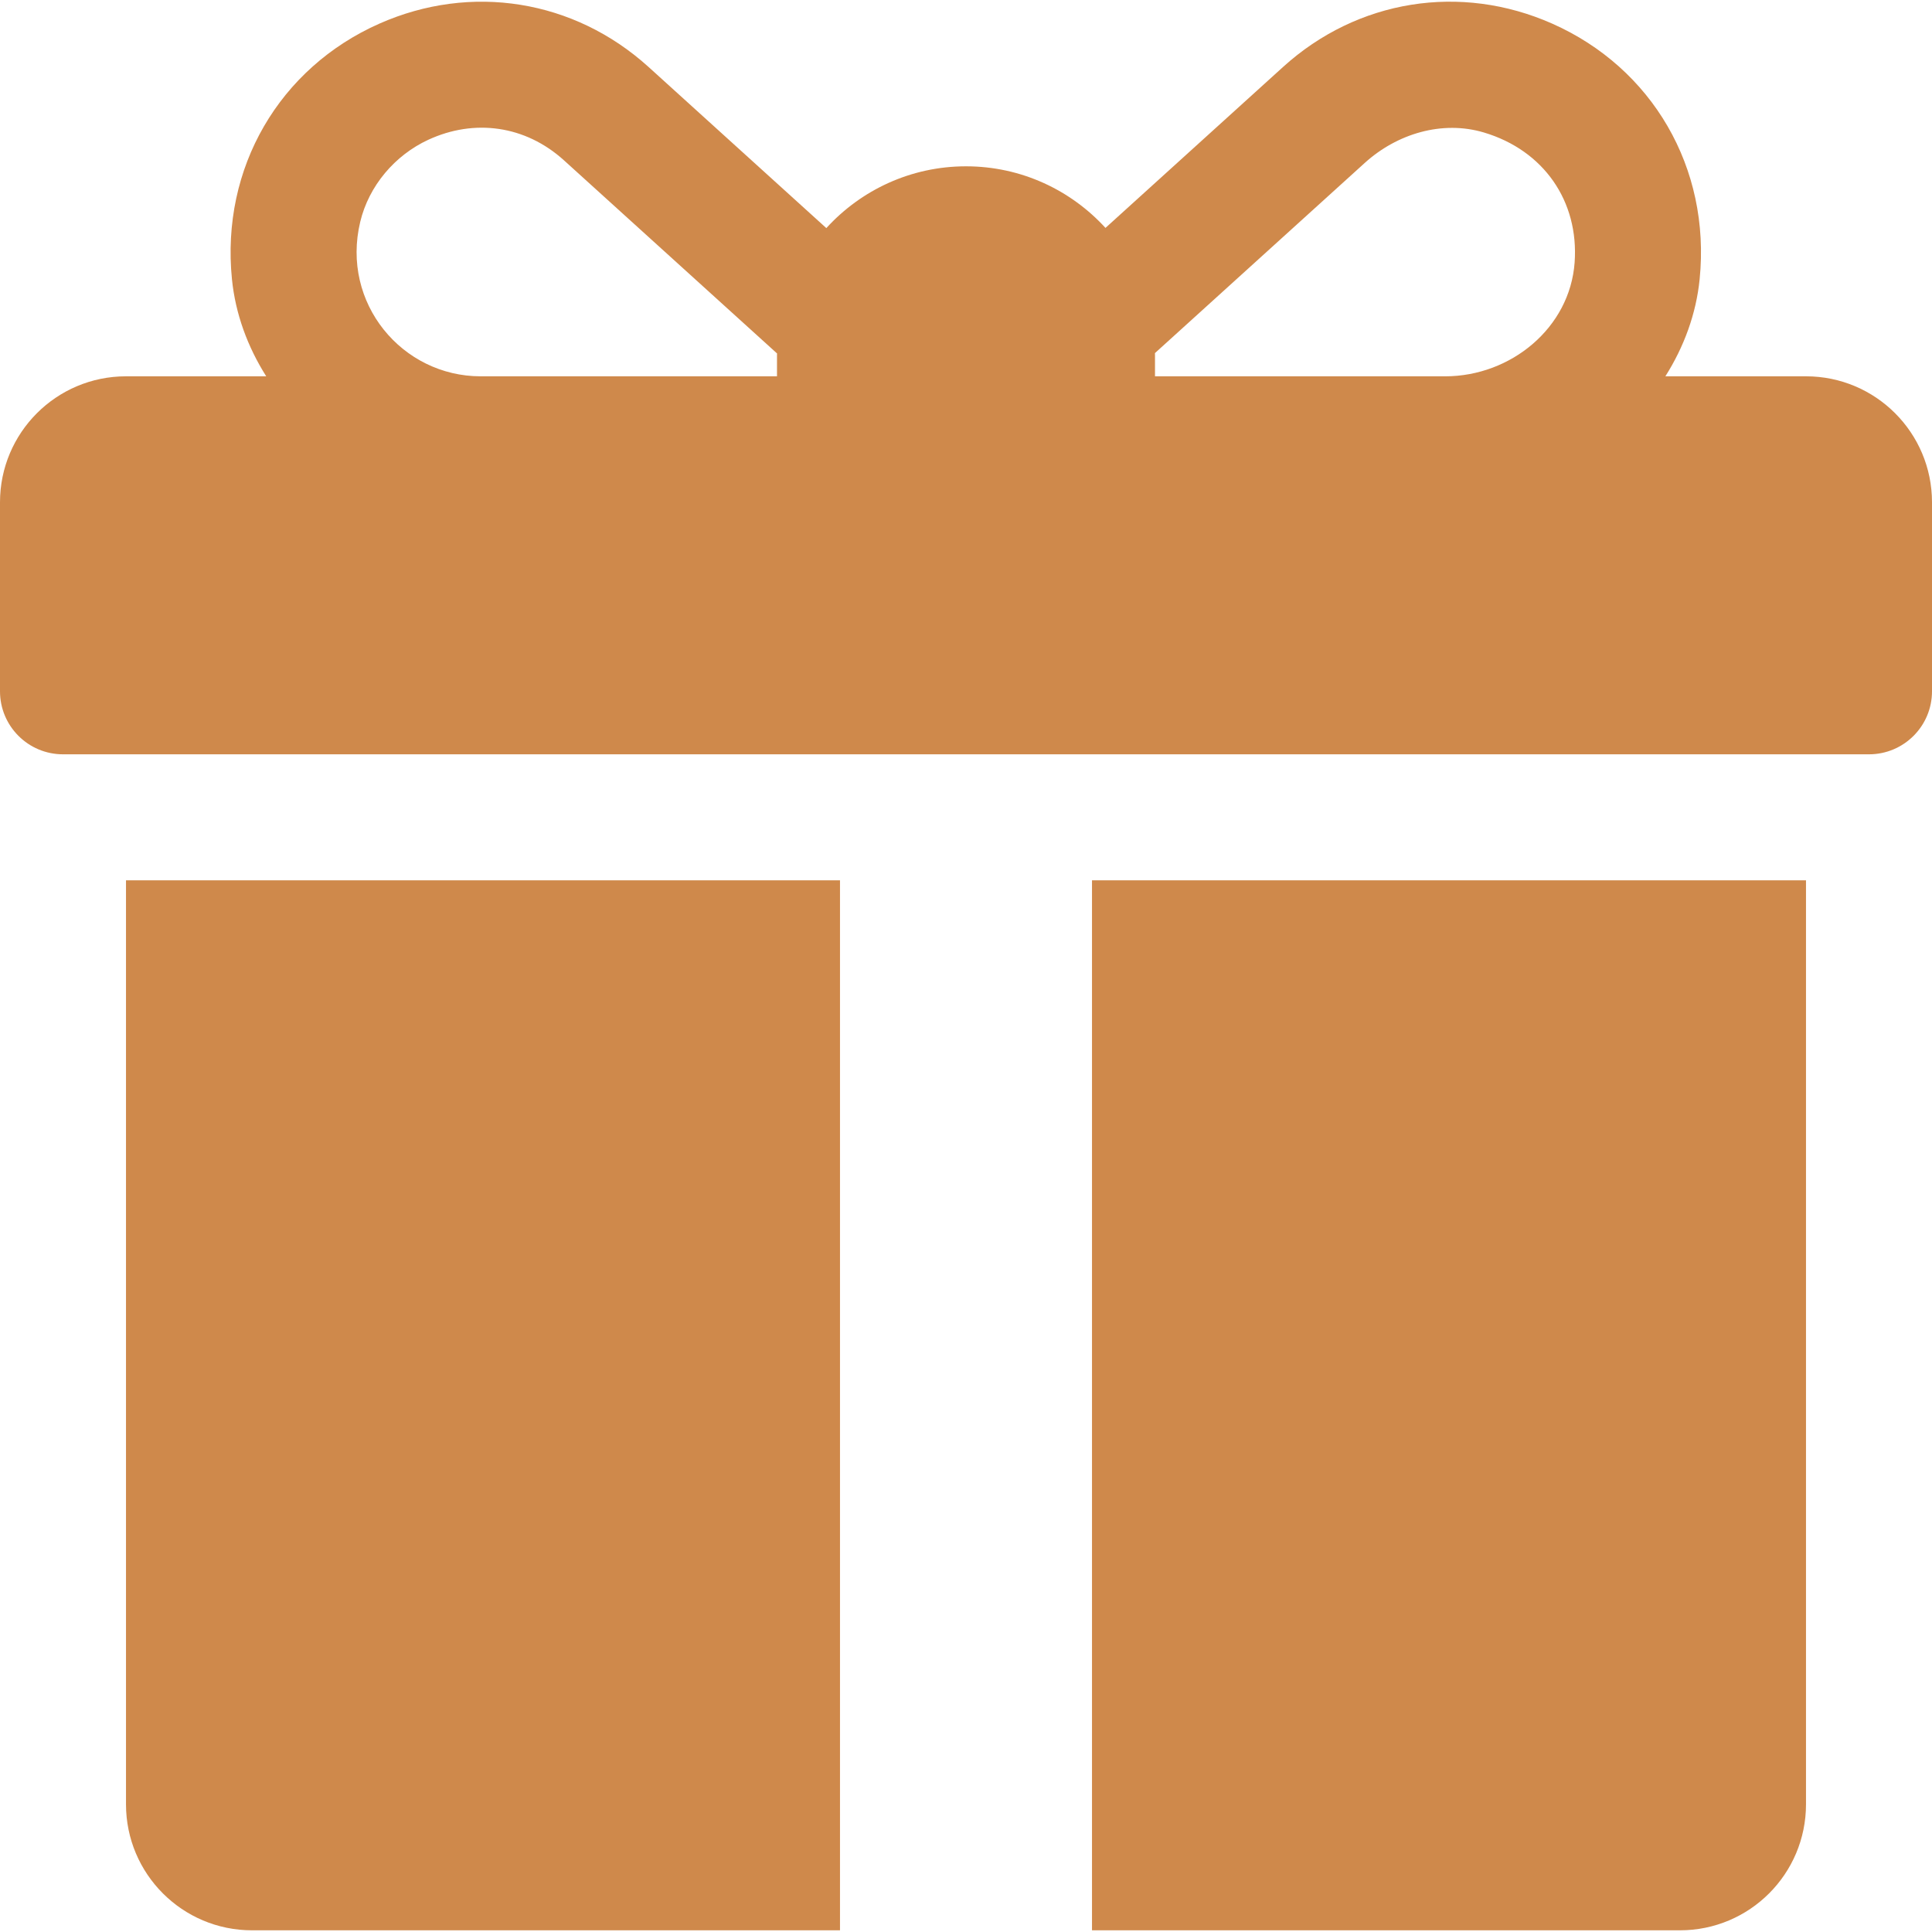
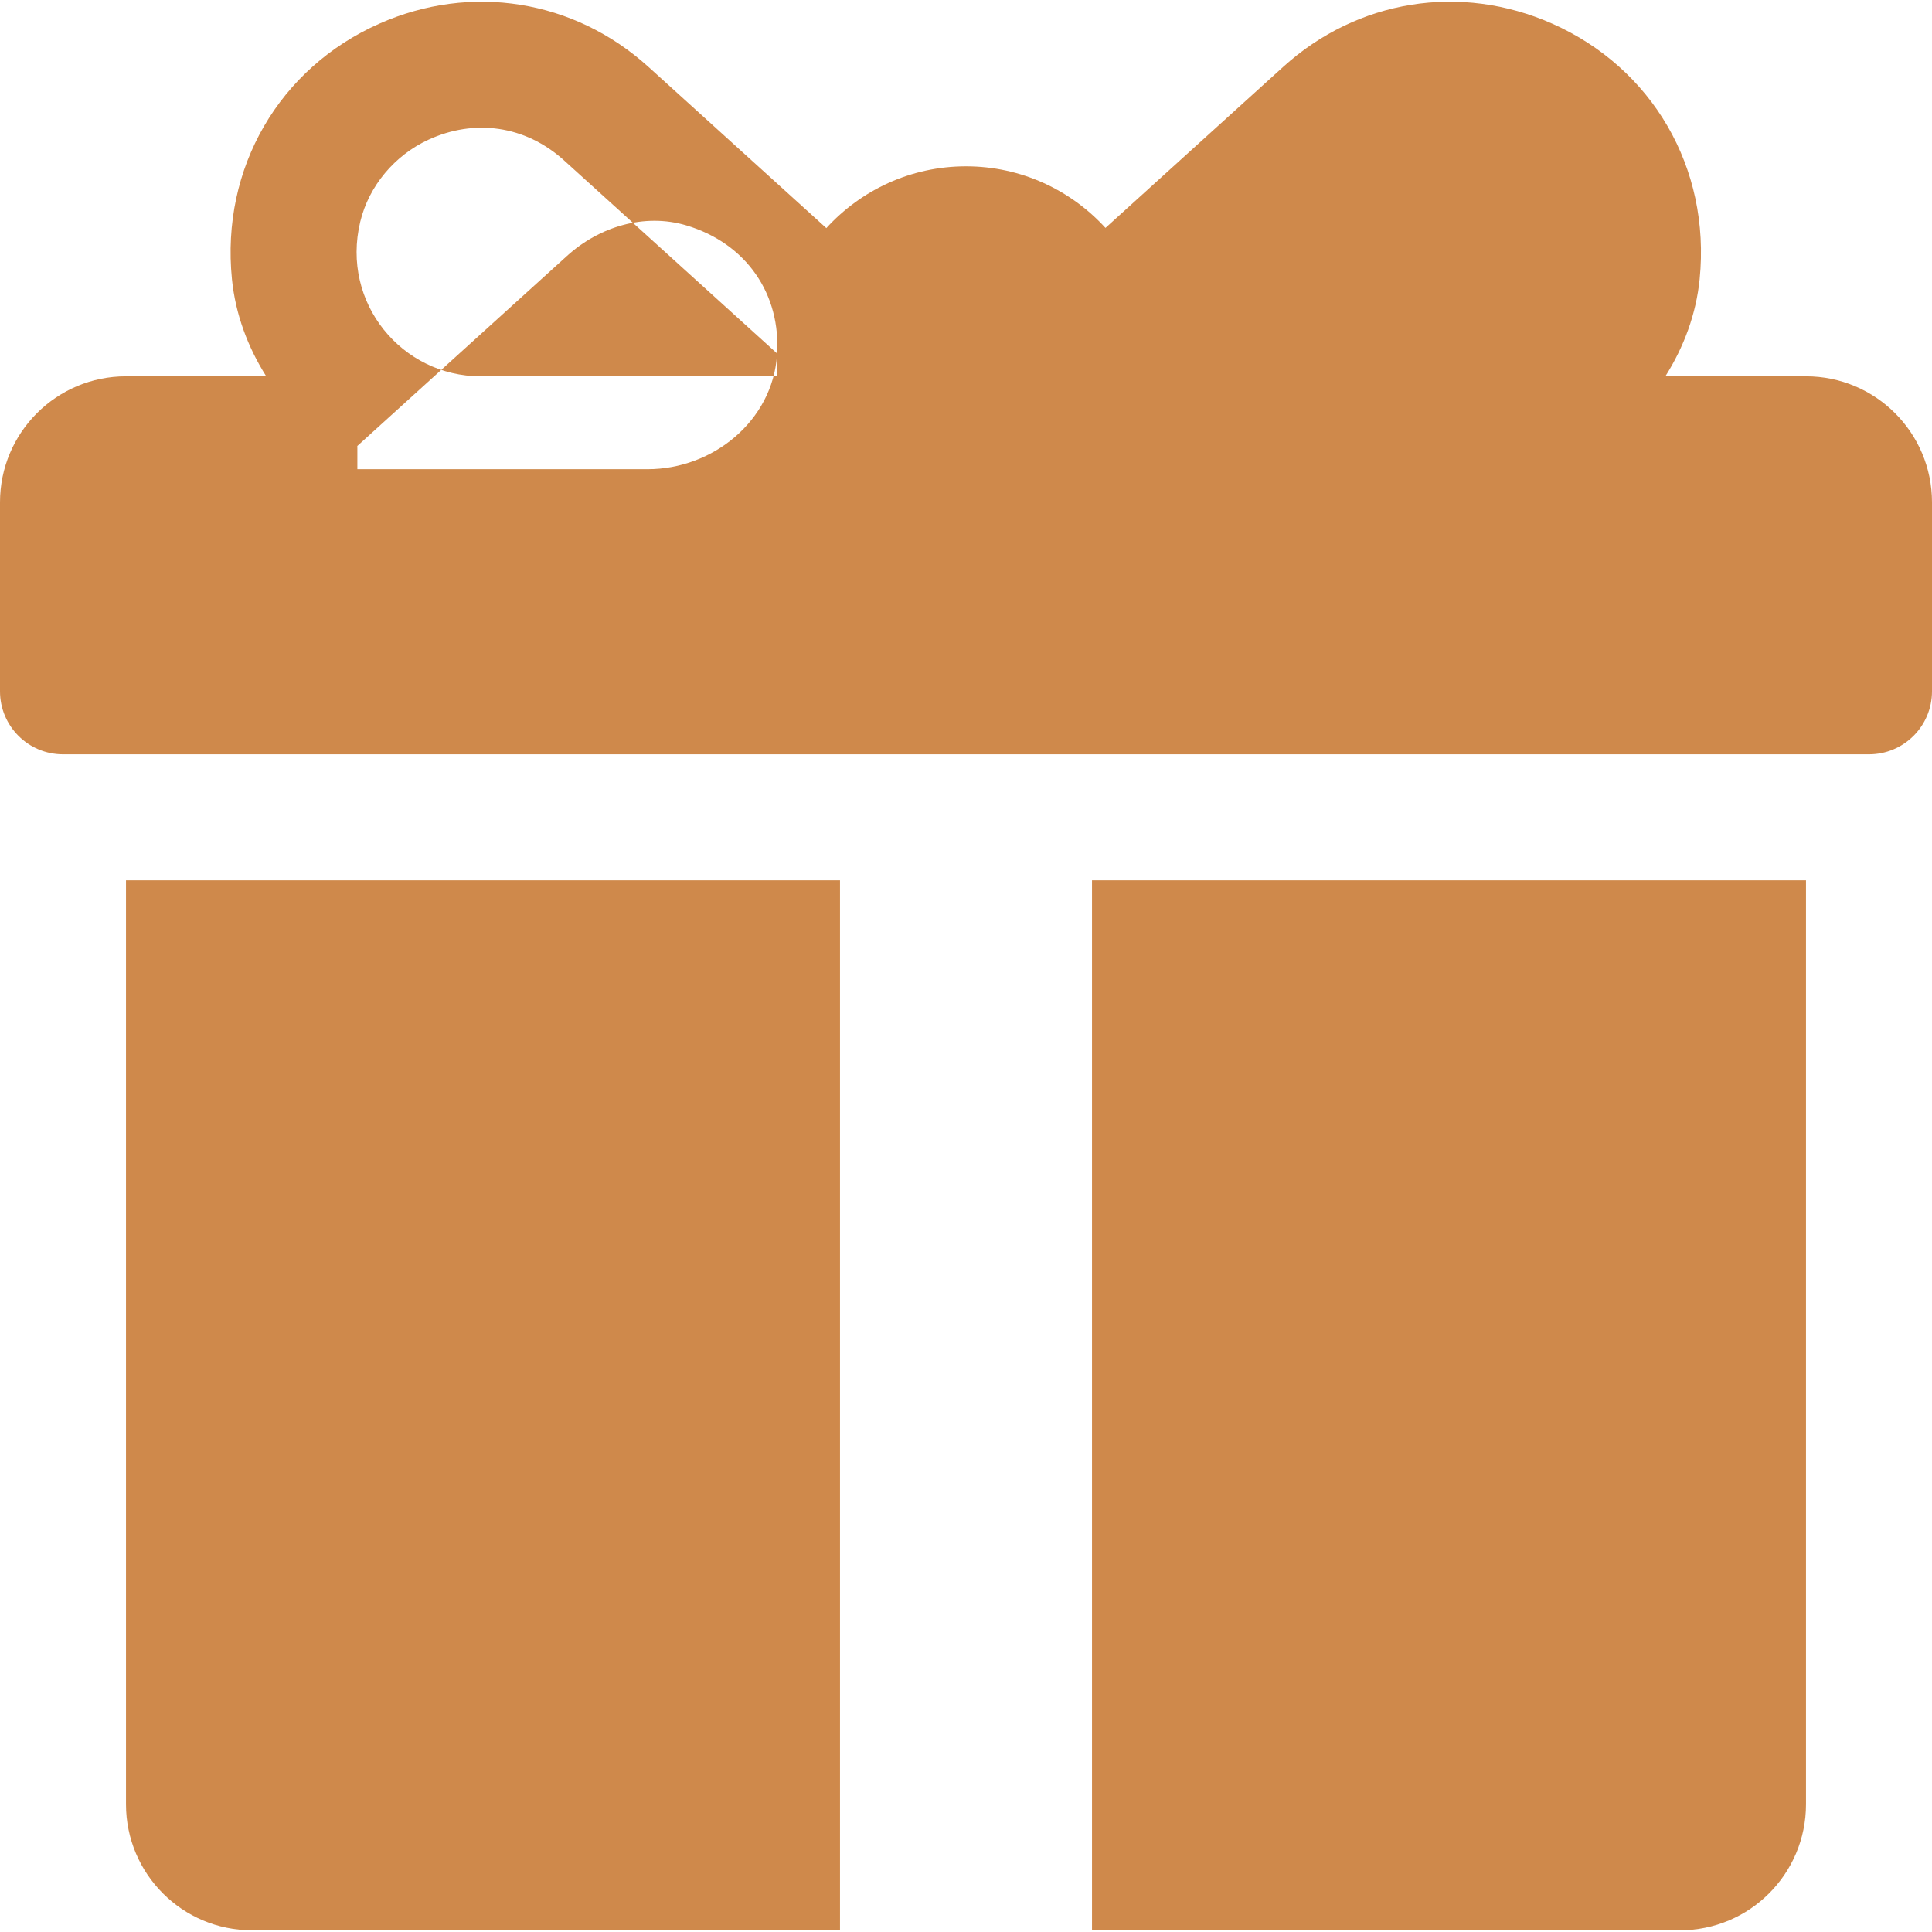
<svg xmlns="http://www.w3.org/2000/svg" version="1.1" width="512" height="512" x="0" y="0" viewBox="0 0 512 512" style="enable-background:new 0 0 512 512" xml:space="preserve" class="">
  <g>
-     <path d="M478.609 99.726H441.34c4.916-7.78 8.16-16.513 9.085-25.749C453.38 44.46 437.835 18 411.37 6.269c-24.326-10.783-51.663-6.375-71.348 11.479l-47.06 42.65c-9.165-10.024-22.34-16.324-36.962-16.324-14.648 0-27.844 6.32-37.011 16.375l-47.12-42.706C152.152-.111 124.826-4.502 100.511 6.275 74.053 18.007 58.505 44.476 61.469 73.992c.927 9.229 4.169 17.958 9.084 25.734H33.391C14.949 99.726 0 114.676 0 133.117v50.087c0 9.22 7.475 16.696 16.696 16.696h478.609c9.22 0 16.696-7.475 16.696-16.696v-50.087c-.001-18.441-14.95-33.391-33.392-33.391zm-272.696-5.565v5.565H127.37c-20.752 0-37.084-19.346-31.901-40.952 2.283-9.515 9.151-17.626 18.034-21.732 12.198-5.638 25.71-3.828 35.955 5.445l56.469 51.182c-.003.165-.014.327-.014.492zm211.381-24.617c-1.244 17.353-16.919 30.184-34.316 30.184h-76.891v-5.565c0-.197-.012-.392-.014-.589l55.594-50.391c8.554-7.753 20.523-11.372 31.587-8.072 15.877 4.736 25.201 18.238 24.04 34.433zM33.391 233.291v244.87c0 18.442 14.949 33.391 33.391 33.391h155.826V233.291H33.391zM289.391 233.291v278.261h155.826c18.442 0 33.391-14.949 33.391-33.391v-244.87H289.391z" fill="#cf894b" opacity="1" data-original="#000000" class="" />
+     <path d="M478.609 99.726H441.34c4.916-7.78 8.16-16.513 9.085-25.749C453.38 44.46 437.835 18 411.37 6.269c-24.326-10.783-51.663-6.375-71.348 11.479l-47.06 42.65c-9.165-10.024-22.34-16.324-36.962-16.324-14.648 0-27.844 6.32-37.011 16.375l-47.12-42.706C152.152-.111 124.826-4.502 100.511 6.275 74.053 18.007 58.505 44.476 61.469 73.992c.927 9.229 4.169 17.958 9.084 25.734H33.391C14.949 99.726 0 114.676 0 133.117v50.087c0 9.22 7.475 16.696 16.696 16.696h478.609c9.22 0 16.696-7.475 16.696-16.696v-50.087c-.001-18.441-14.95-33.391-33.392-33.391zm-272.696-5.565v5.565H127.37c-20.752 0-37.084-19.346-31.901-40.952 2.283-9.515 9.151-17.626 18.034-21.732 12.198-5.638 25.71-3.828 35.955 5.445l56.469 51.182c-.003.165-.014.327-.014.492zc-1.244 17.353-16.919 30.184-34.316 30.184h-76.891v-5.565c0-.197-.012-.392-.014-.589l55.594-50.391c8.554-7.753 20.523-11.372 31.587-8.072 15.877 4.736 25.201 18.238 24.04 34.433zM33.391 233.291v244.87c0 18.442 14.949 33.391 33.391 33.391h155.826V233.291H33.391zM289.391 233.291v278.261h155.826c18.442 0 33.391-14.949 33.391-33.391v-244.87H289.391z" fill="#cf894b" opacity="1" data-original="#000000" class="" />
  </g>
</svg>